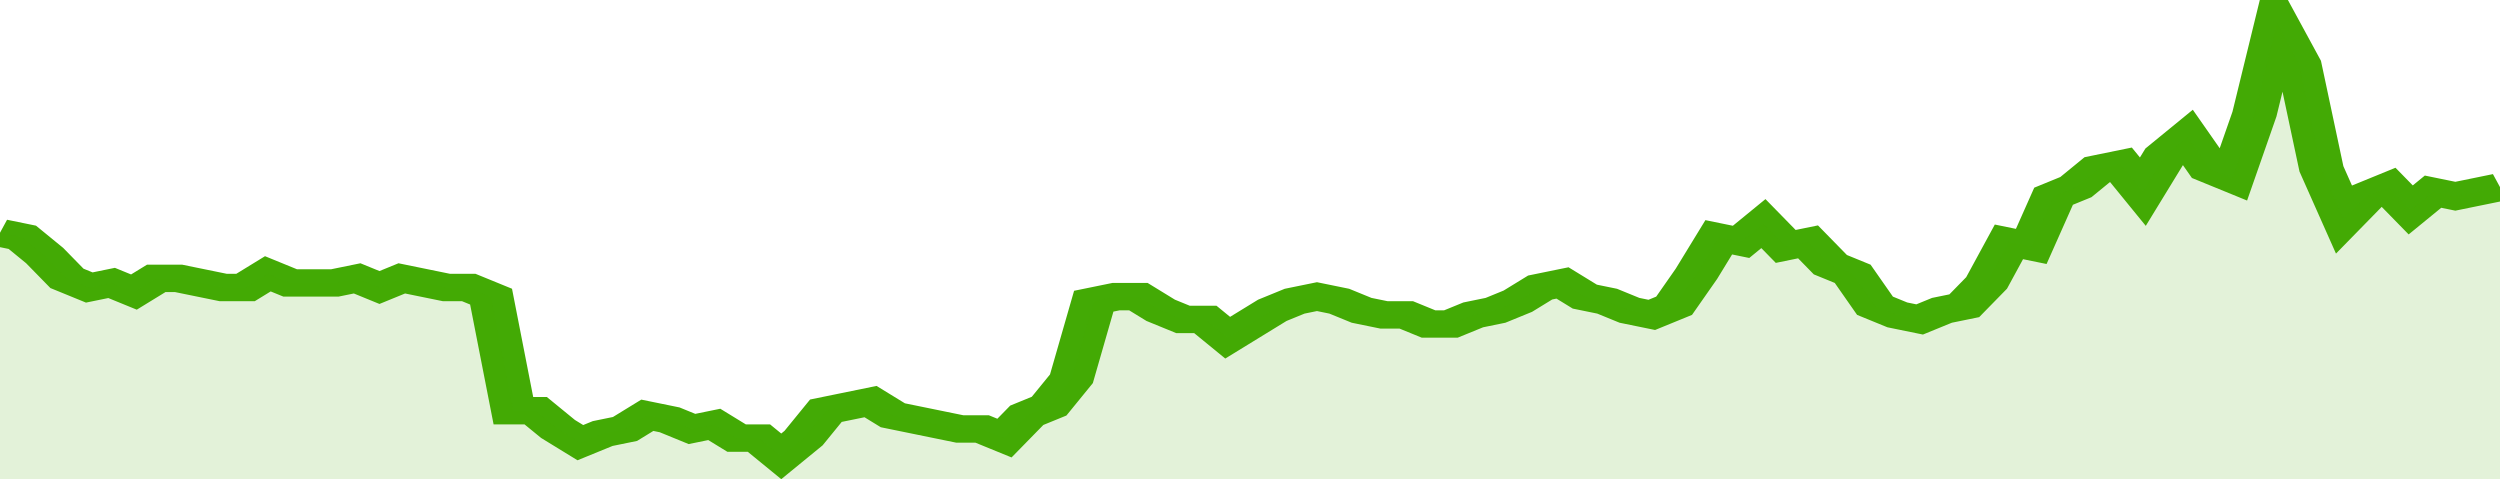
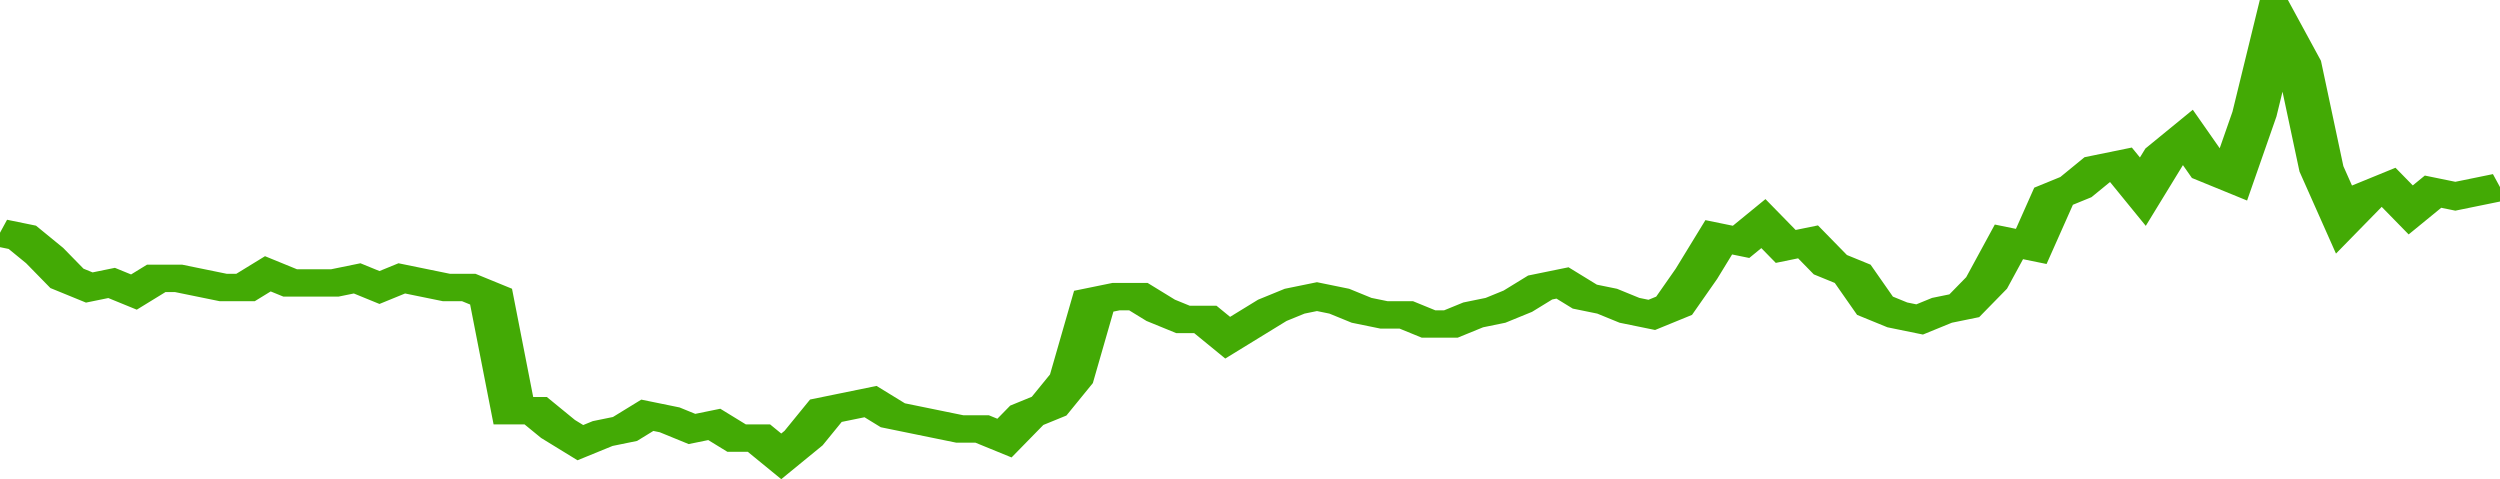
<svg xmlns="http://www.w3.org/2000/svg" viewBox="0 0 336 105" width="120" height="23" preserveAspectRatio="none">
  <polyline fill="none" stroke="#43AA05" stroke-width="6" points="0, 51 3, 52 6, 56 9, 61 12, 63 15, 62 18, 64 21, 61 24, 61 27, 62 30, 63 33, 63 36, 60 39, 62 42, 62 45, 62 48, 61 51, 63 54, 61 57, 62 60, 63 63, 63 66, 65 69, 90 72, 90 75, 94 78, 97 81, 95 84, 94 87, 91 90, 92 93, 94 96, 93 99, 96 102, 96 105, 100 108, 96 111, 90 114, 89 117, 88 120, 91 123, 92 126, 93 129, 94 132, 94 135, 96 138, 91 141, 89 144, 83 147, 66 150, 65 153, 65 156, 68 159, 70 162, 70 165, 74 168, 71 171, 68 174, 66 177, 65 180, 66 183, 68 186, 69 189, 69 192, 71 195, 71 198, 69 201, 68 204, 66 207, 63 210, 62 213, 65 216, 66 219, 68 222, 69 225, 67 228, 60 231, 52 234, 53 237, 49 240, 54 243, 53 246, 58 249, 60 252, 67 255, 69 258, 70 261, 68 264, 67 267, 62 270, 53 273, 54 276, 43 279, 41 282, 37 285, 36 288, 42 291, 34 294, 30 297, 37 300, 39 303, 25 306, 5 309, 14 312, 37 315, 48 318, 43 321, 41 324, 46 327, 42 330, 43 333, 42 336, 41 336, 41 "> </polyline>
-   <polygon fill="#43AA05" opacity="0.15" points="0, 105 0, 51 3, 52 6, 56 9, 61 12, 63 15, 62 18, 64 21, 61 24, 61 27, 62 30, 63 33, 63 36, 60 39, 62 42, 62 45, 62 48, 61 51, 63 54, 61 57, 62 60, 63 63, 63 66, 65 69, 90 72, 90 75, 94 78, 97 81, 95 84, 94 87, 91 90, 92 93, 94 96, 93 99, 96 102, 96 105, 100 108, 96 111, 90 114, 89 117, 88 120, 91 123, 92 126, 93 129, 94 132, 94 135, 96 138, 91 141, 89 144, 83 147, 66 150, 65 153, 65 156, 68 159, 70 162, 70 165, 74 168, 71 171, 68 174, 66 177, 65 180, 66 183, 68 186, 69 189, 69 192, 71 195, 71 198, 69 201, 68 204, 66 207, 63 210, 62 213, 65 216, 66 219, 68 222, 69 225, 67 228, 60 231, 52 234, 53 237, 49 240, 54 243, 53 246, 58 249, 60 252, 67 255, 69 258, 70 261, 68 264, 67 267, 62 270, 53 273, 54 276, 43 279, 41 282, 37 285, 36 288, 42 291, 34 294, 30 297, 37 300, 39 303, 25 306, 5 309, 14 312, 37 315, 48 318, 43 321, 41 324, 46 327, 42 330, 43 333, 42 336, 41 336, 105 " />
</svg>